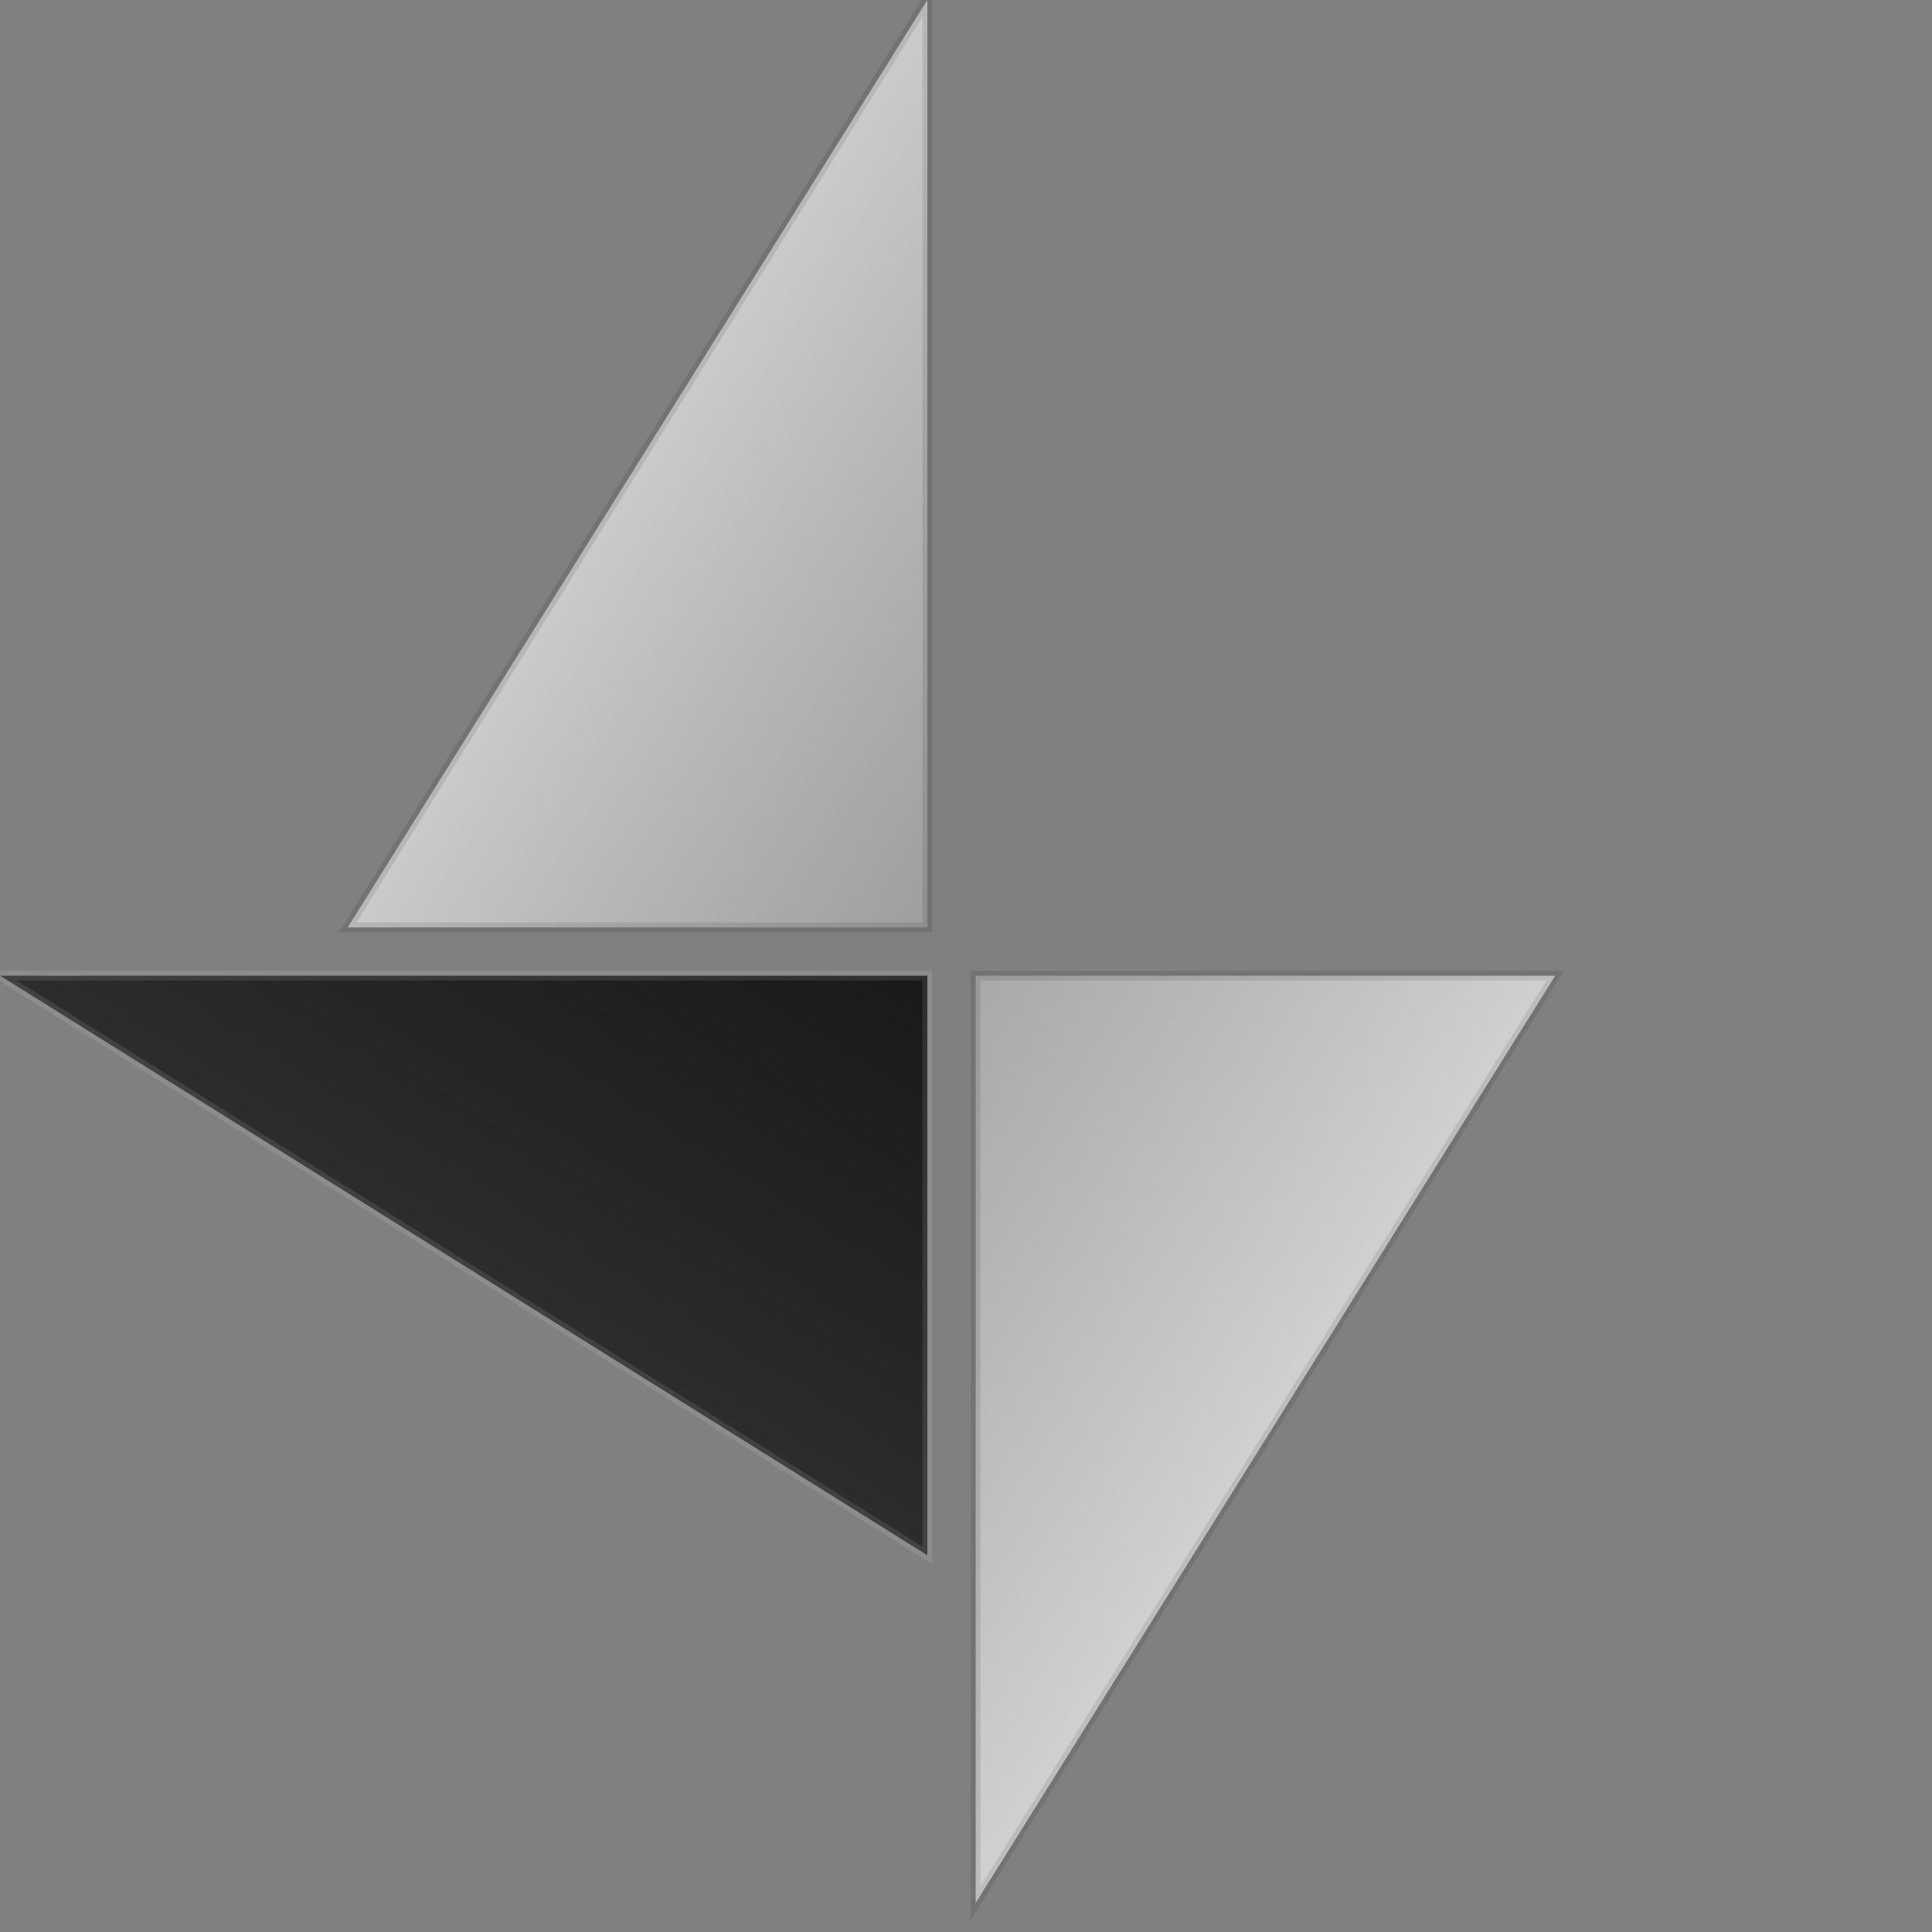
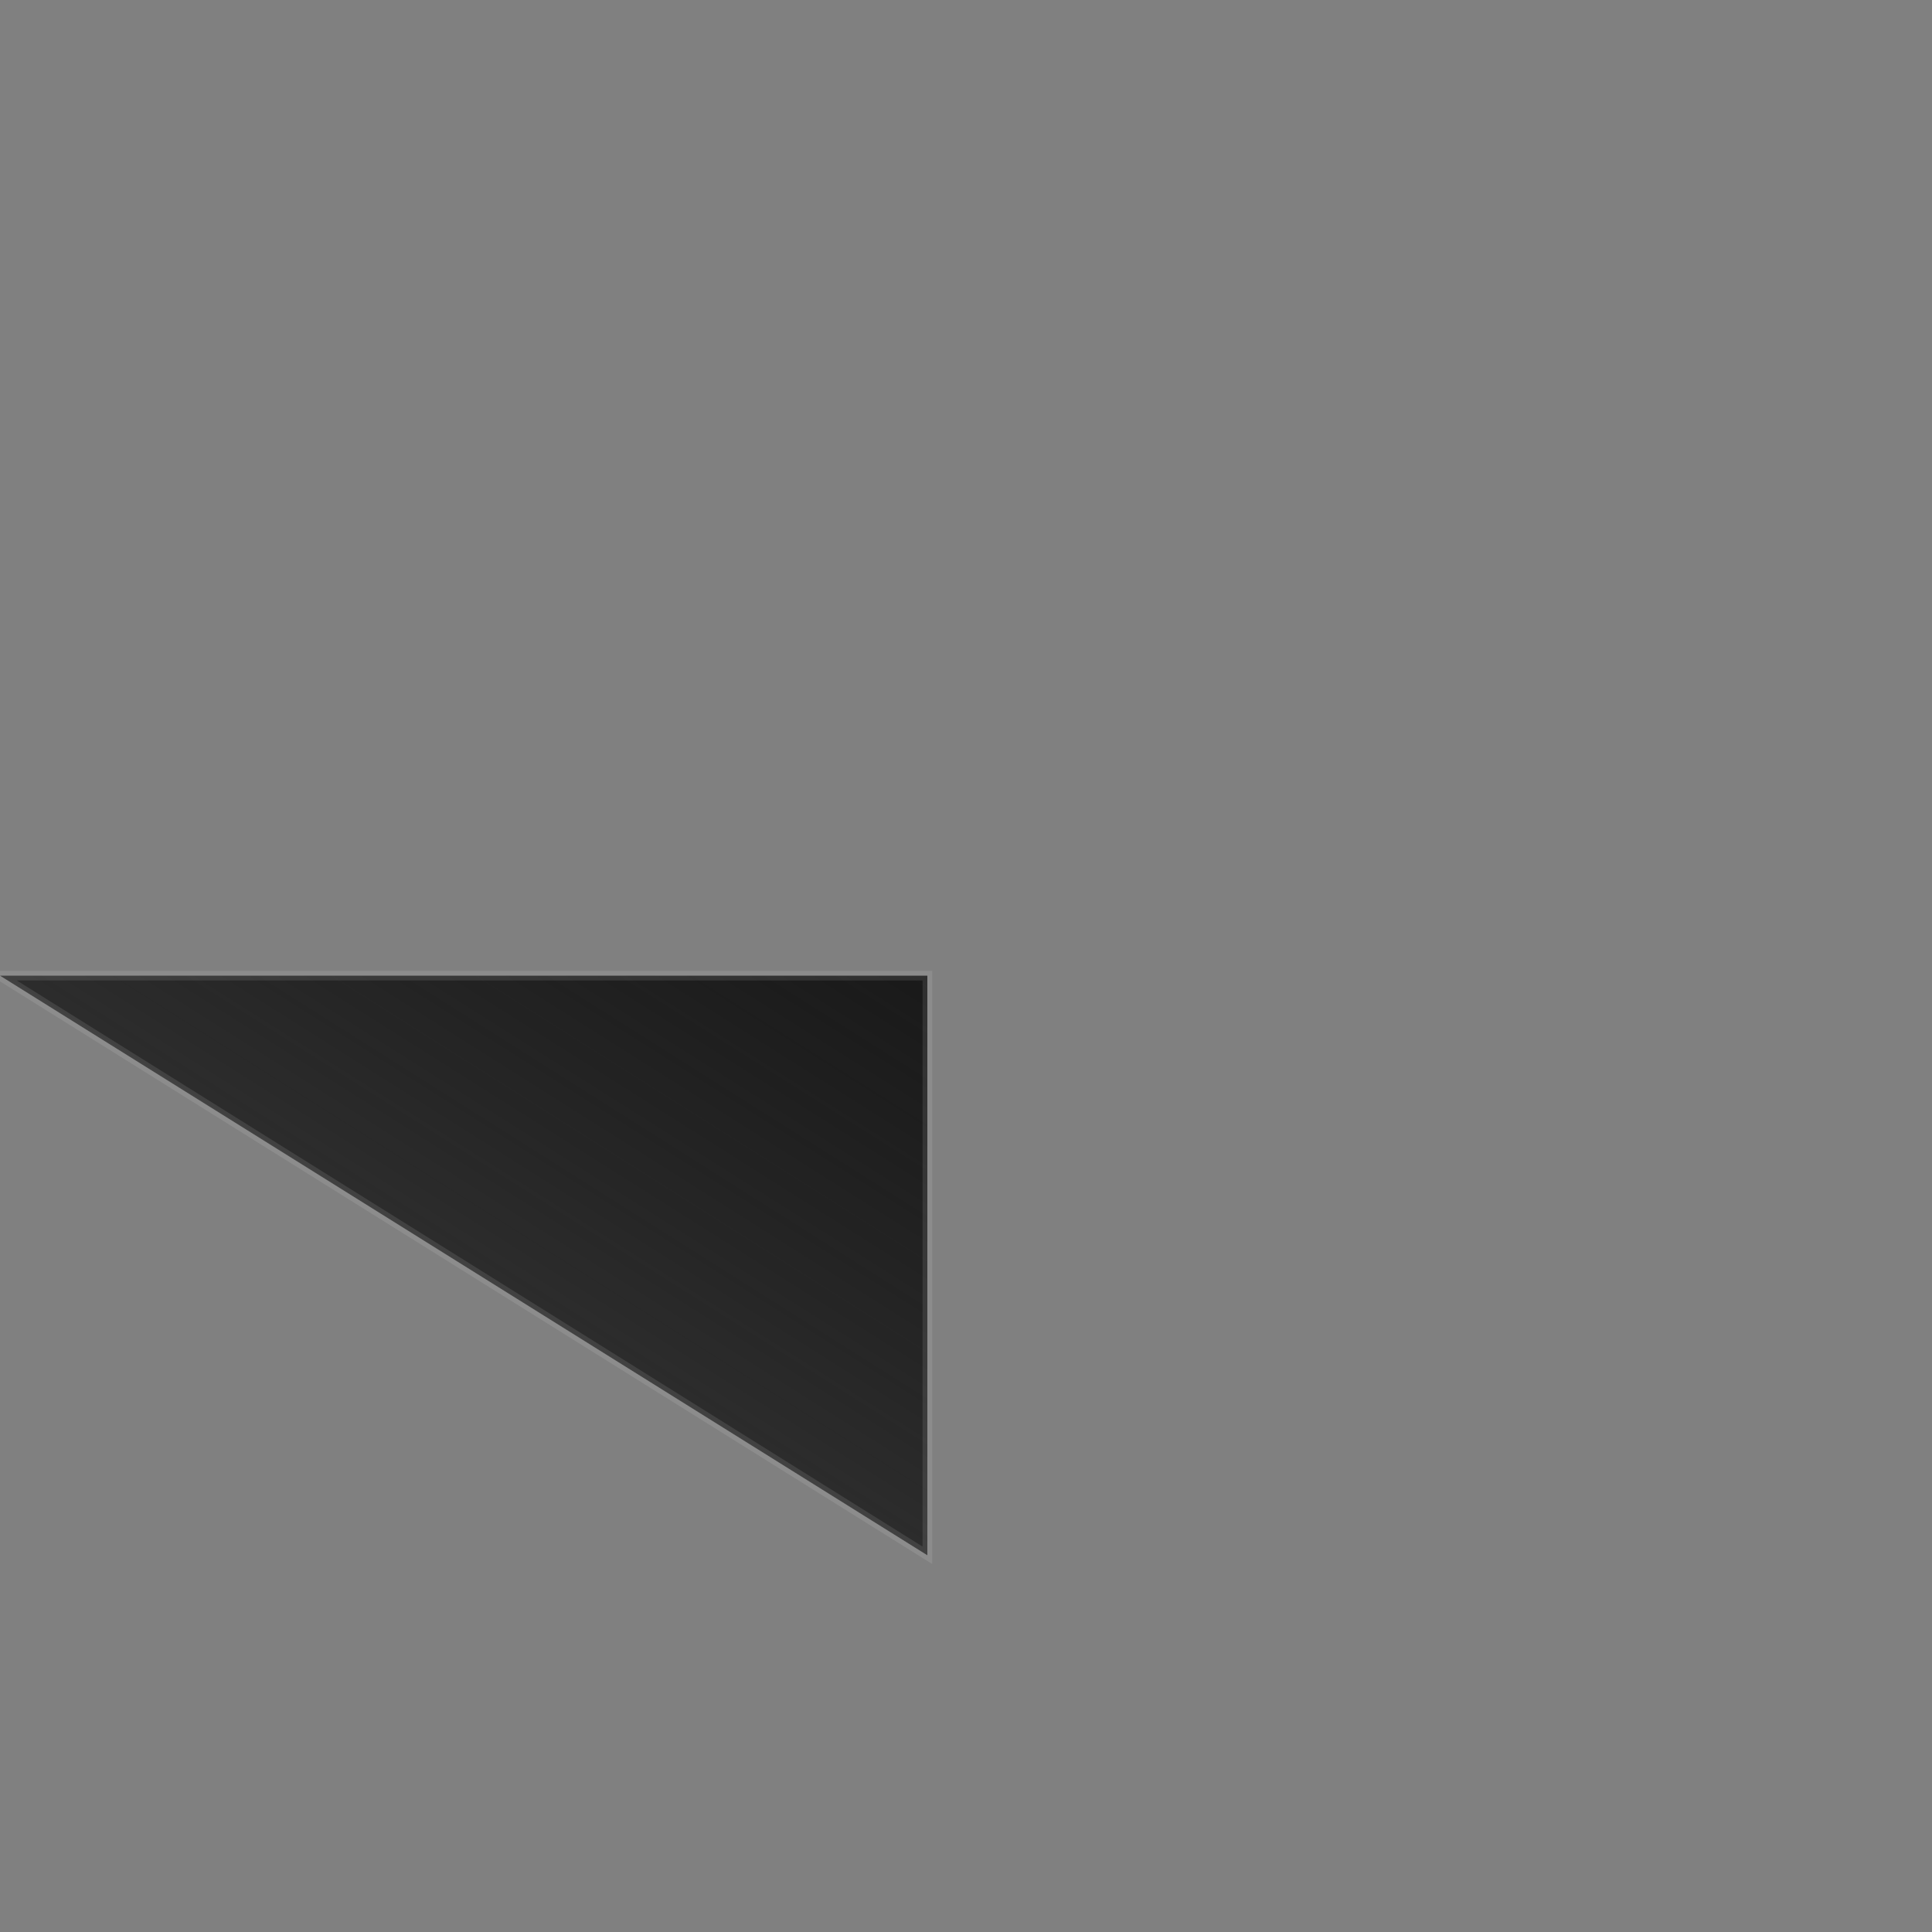
<svg xmlns="http://www.w3.org/2000/svg" viewBox="0 0 200 200">
  <rect x="0" y="0" width="200" height="200" fill="#808080" stroke="none" />
  <defs>
    <linearGradient id="grad3" x1="0" y1="0" x2="100%" y2="100%">
      <stop offset="0%" style="stop-color:rgb(0,0,0);stop-opacity:0.8">
        <animate attributeName="stop-opacity" values="0.8;1.0;0.8" dur="20s" repeatCount="indefinite" />
      </stop>
      <stop offset="100%" style="stop-color:rgb(70,70,70);stop-opacity:1">
        <animate attributeName="stop-color" values="rgb(70,70,70);black;rgb(70,70,70)" dur="20s" repeatCount="indefinite" />
      </stop>
    </linearGradient>
    <linearGradient id="grad1" x1="0%" y1="0%" x2="100%" y2="100%">
      <stop offset="0%" style="stop-color:rgb(230,230,230);stop-opacity:0.3">
        <animate attributeName="stop-opacity" values="0.3;1;0.3" dur="10s" repeatCount="indefinite" />
        <animate attributeName="stop-color" values="white;rgb(230,230,230);white" dur="10s" repeatCount="indefinite" />
      </stop>
      <stop offset="100%" style="stop-color:rgb(255,255,255);stop-opacity:1">

					
					</stop>
    </linearGradient>
    <linearGradient id="grad2" x1="0" y1="0" x2="100%" y2="100%">
      <stop offset="0%" style="stop-color:rgb(230,230,230);stop-opacity:0.4">
        <animate attributeName="stop-opacity" values="0.4;1.0;0.4" dur="15s" repeatCount="indefinite" />
        <animate attributeName="stop-color" values="white;rgb(230,230,230);white" dur="15s" repeatCount="indefinite" />
      </stop>
      <stop offset="100%" style="stop-color:rgb(255,255,255);stop-opacity:1" />
    </linearGradient>
  </defs>
-   <path d="M 96 0 L 36 0 L 36 96 Z" style="paint-order: fill;fill: url(#grad1); stroke: black; stroke-width: 1px; stroke-opacity: 0.1;" transform="matrix(-1, 0, 0, -1, 132, 96)" fill="url(#grad1)" />
  <path d="M 78 83 L 18 83 L 18 179 Z" style="fill: url(#grad3); paint-order: fill;stroke: white; stroke-width: 1px; stroke-opacity: 0.1;" transform="matrix(0, 1, -1, 0, 179, 83)" />
-   <path d="M 161 101 L 101 101 L 101 197 Z" style="fill: url(#grad2); paint-order: fill; stroke: black; stroke-width: 1px; stroke-opacity: 0.1;" />
</svg>